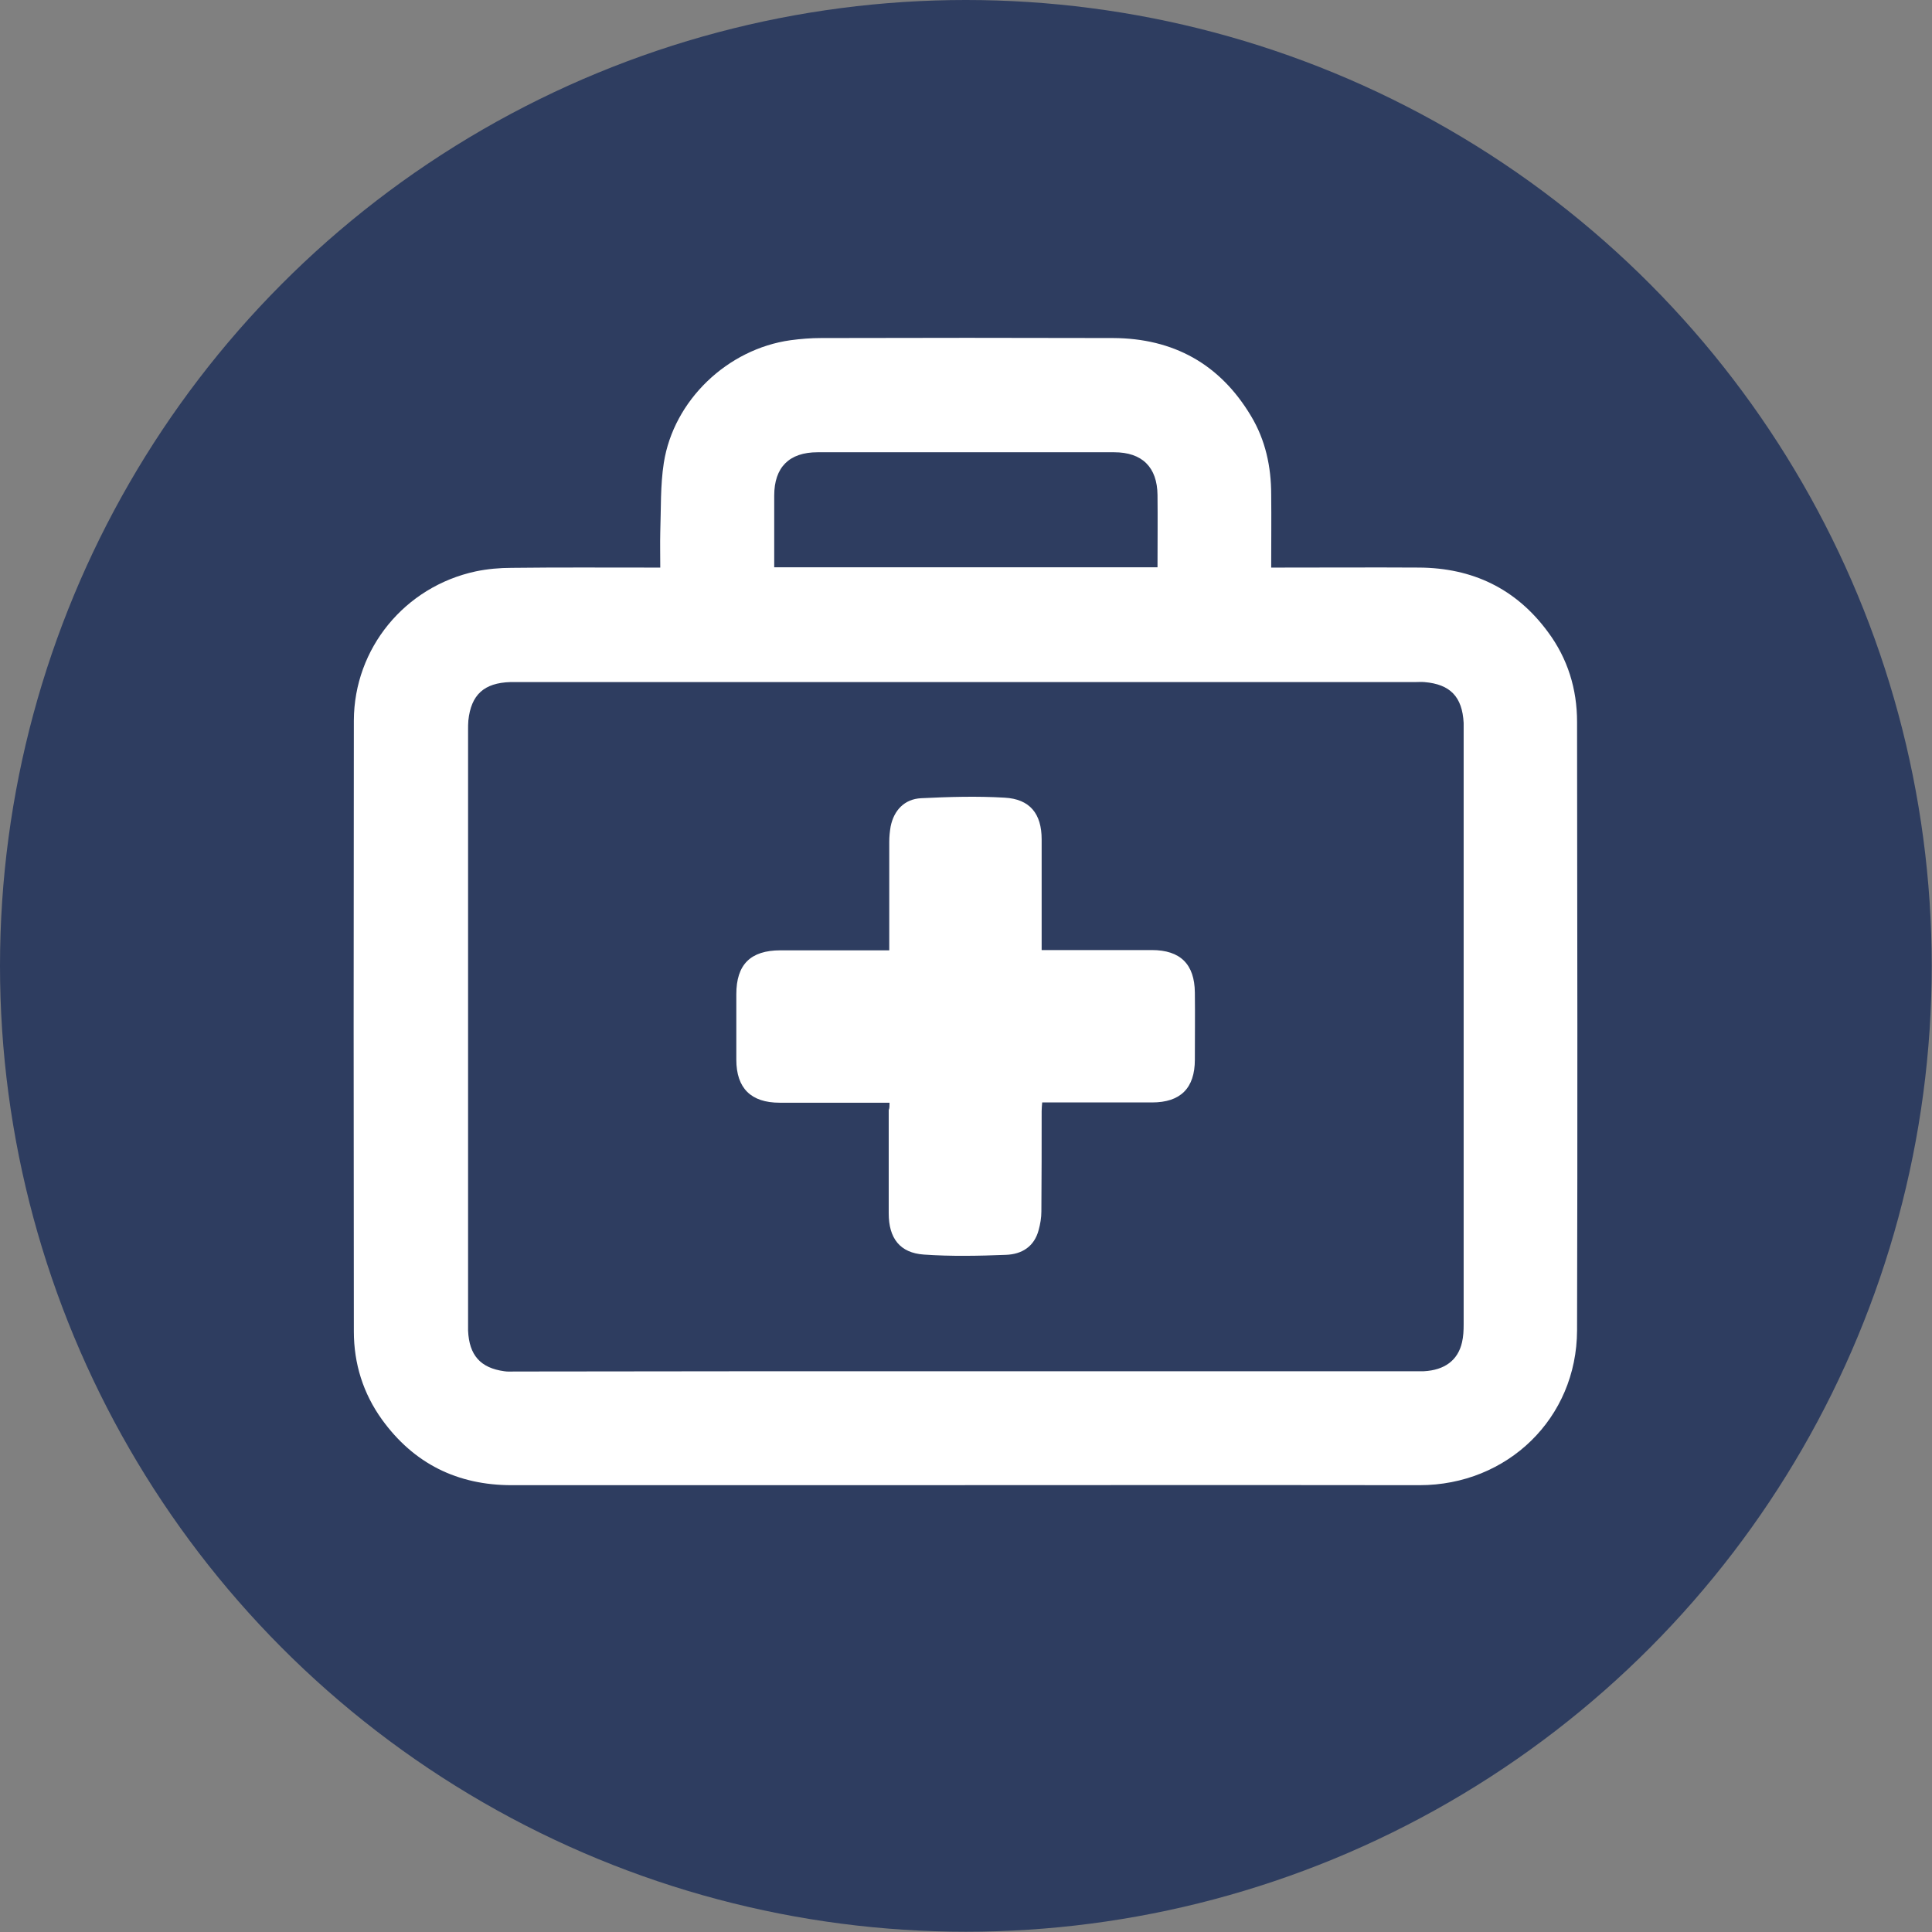
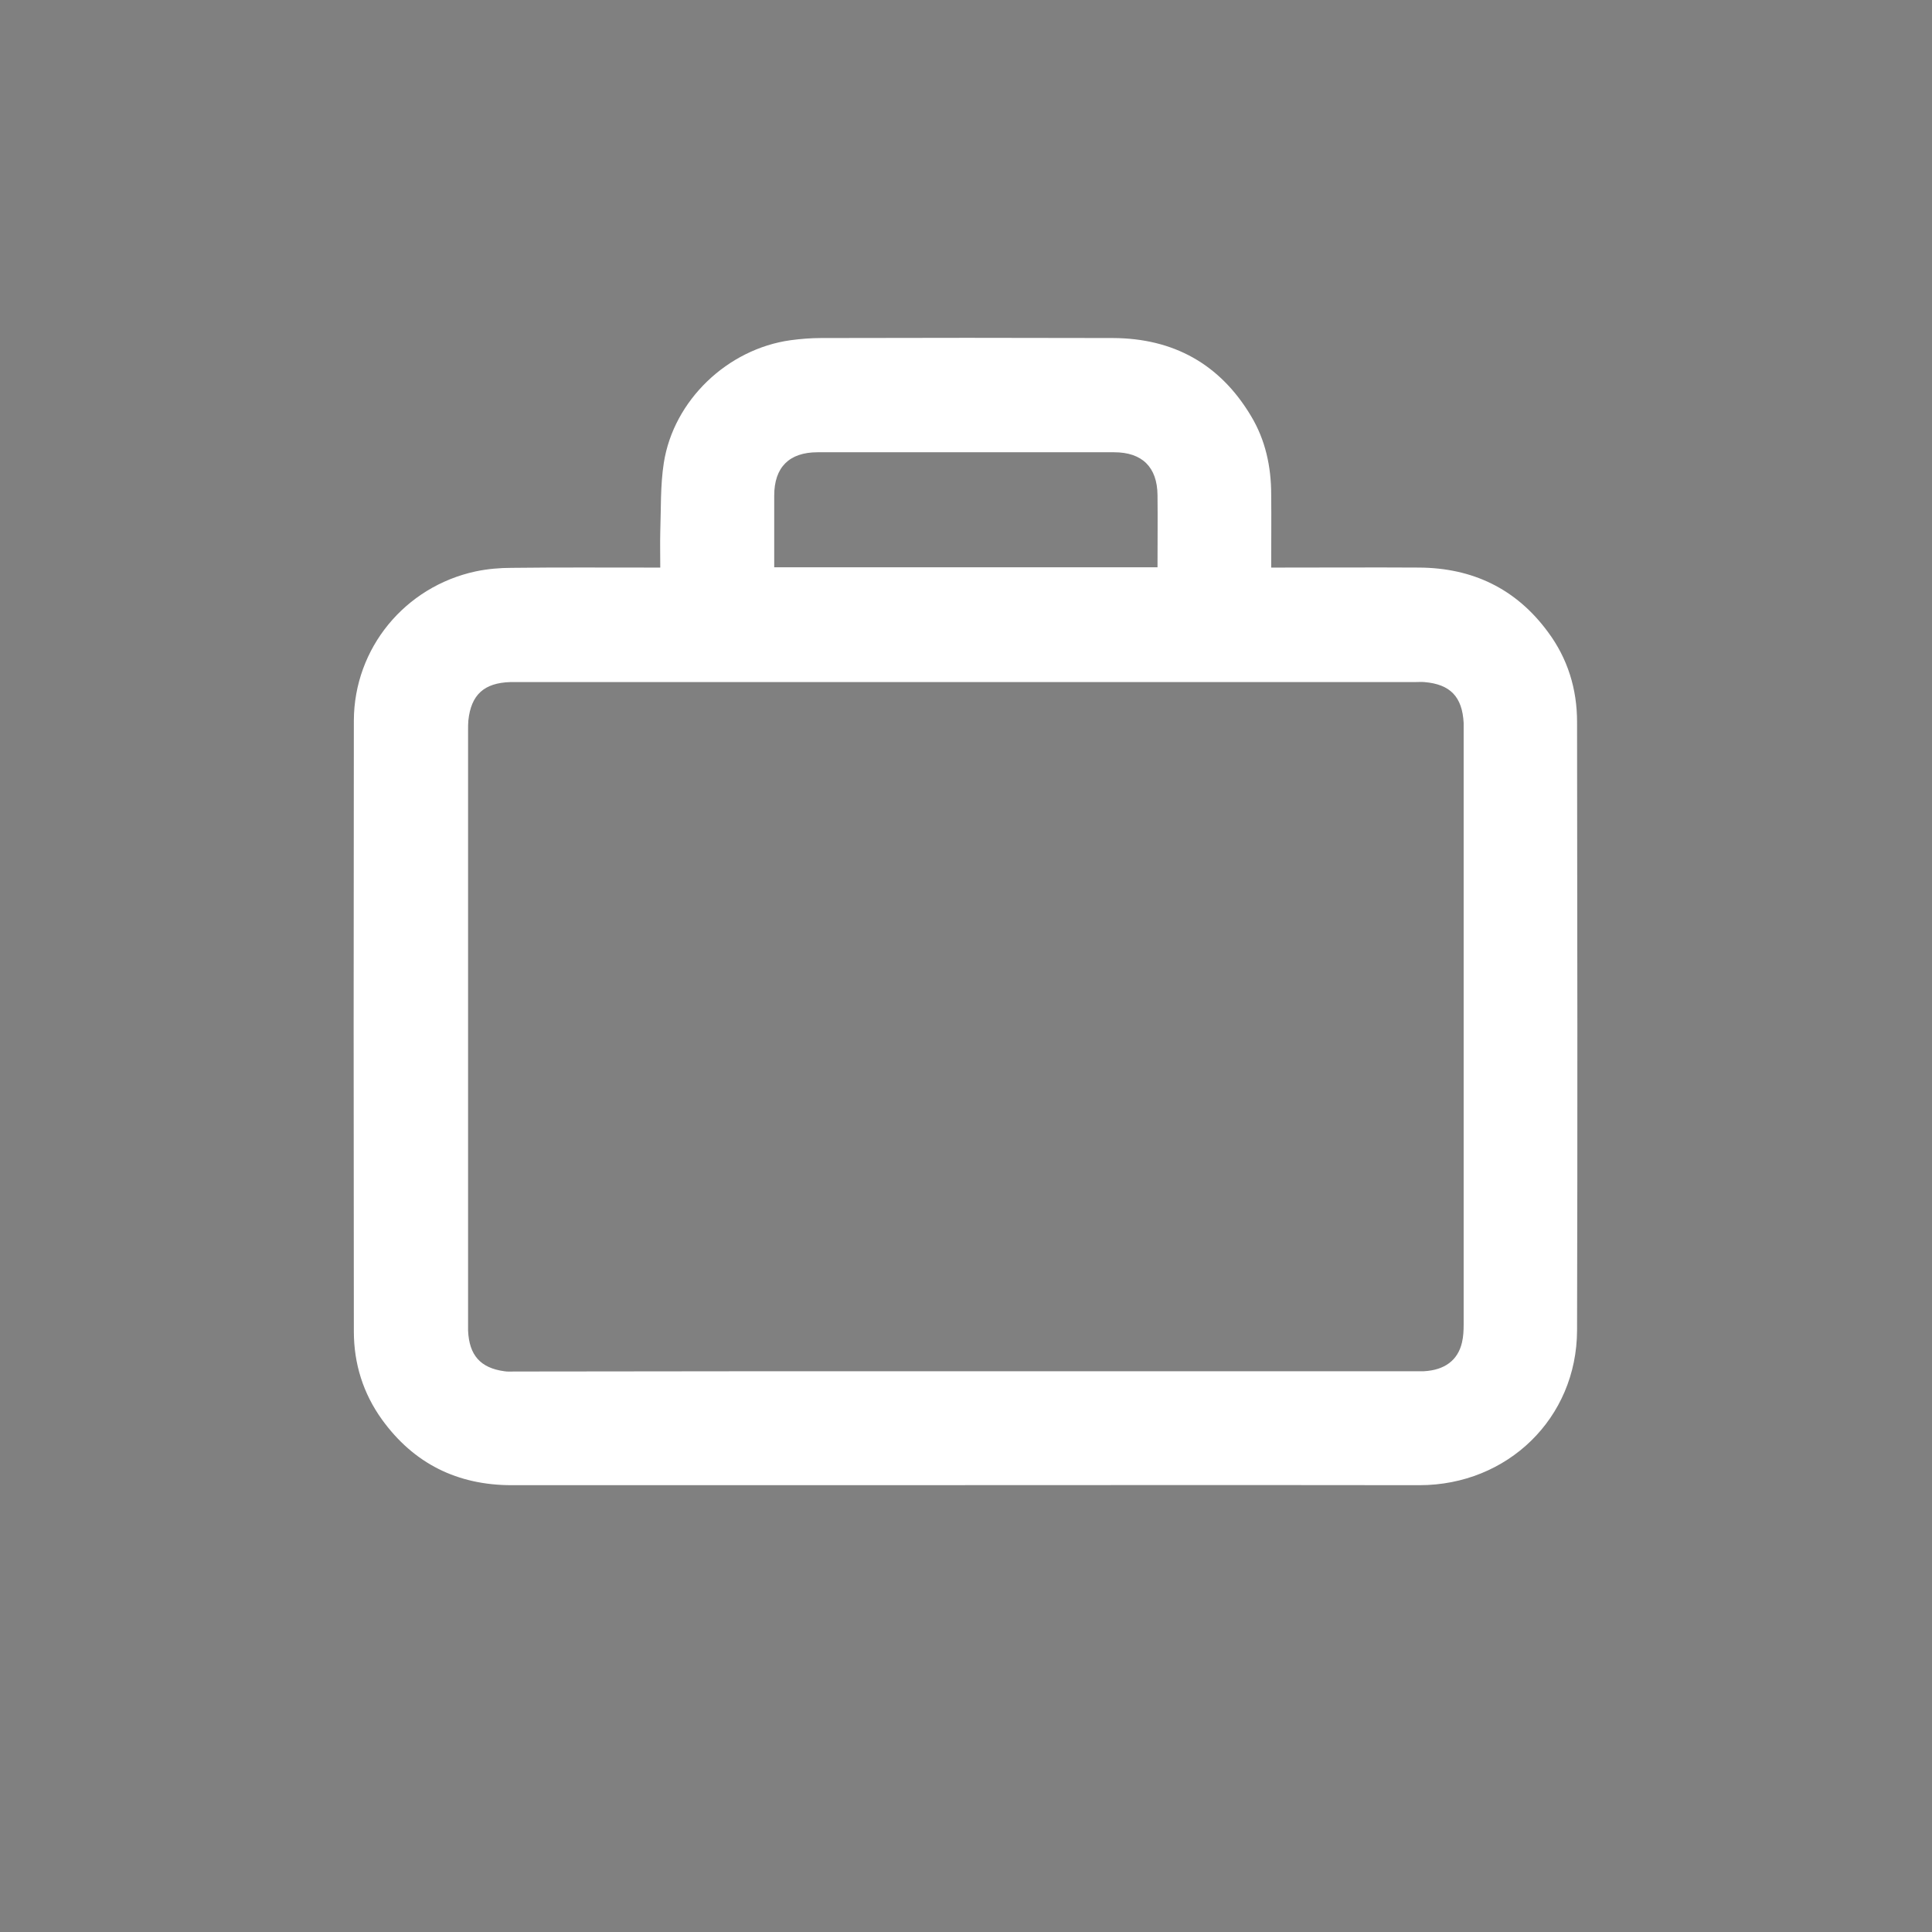
<svg xmlns="http://www.w3.org/2000/svg" id="Layer_1" x="0px" y="0px" viewBox="0 0 708.7 708.7" style="enable-background:new 0 0 708.7 708.7;" xml:space="preserve">
  <rect x="0" y="0" width="708.7" height="708.7" fill="#808080" stroke="none" />
  <style type="text/css">	.st0{fill:#2E3D60;}	.st1{fill:#FFFFFF;}</style>
-   <circle id="XMLID_1_" class="st0" cx="354.3" cy="354.3" r="354.3" />
  <g id="XMLID_3_">
    <path id="XMLID_37_" class="st1" d="M242.2,208.2c0-4.6-0.1-8.8,0-13c0.3-8.5,0-17.1,1.3-25.4c3.6-23,23.4-41.8,46.5-45  c3.7-0.5,7.5-0.8,11.2-0.8c35.7-0.1,71.4-0.1,107.1,0c22.1,0.1,39.2,9.5,50.6,28.6c5.3,8.8,7.4,18.6,7.4,28.8  c0.1,8.8,0,17.5,0,26.8c1.3,0,2.4,0,3.5,0c16.9,0,33.8-0.1,50.7,0c19.6,0.1,35.6,7.7,47.3,23.6c7.3,9.8,10.7,21,10.7,33  c0.1,74.4,0.2,148.8,0,223.2c-0.1,32.3-25.6,56.8-57.8,56.8c-70.9-0.1-141.9,0-212.8,0c-40.1,0-80.1,0-120.2,0  c-19.9,0-35.9-7.9-47.6-24.1c-6.9-9.6-10.3-20.5-10.3-32.3c-0.1-74.7-0.1-149.4,0-224.1c0.1-26.5,18.7-49.1,44.7-54.7  c4.3-0.9,8.8-1.3,13.2-1.3c16.9-0.2,33.8-0.1,50.7-0.1C239.6,208.2,240.6,208.2,242.2,208.2z M354.1,503c55.1,0,110.2,0,165.3,0  c1,0,1.9,0,2.9,0c7.6-0.4,12.5-4,14-10.6c0.5-2.1,0.6-4.4,0.6-6.6c0-72.8,0-145.5,0-218.3c0-0.8,0-1.5,0-2.3  c-0.5-9.6-4.9-14.2-14.4-15c-1.2-0.1-2.3,0-3.5,0c-109.7,0-219.5,0-329.2,0c-0.9,0-1.7,0-2.6,0c-9.6,0.3-14.4,4.6-15.4,14.1  c-0.1,1.1-0.1,2.3-0.1,3.5c0,72.6,0,145.2,0,217.7c0,0.9,0,1.7,0,2.6c0.4,9,4.5,13.7,13.3,14.9c1.2,0.2,2.5,0.1,3.8,0.1  C243.9,503,299,503,354.1,503z M424.6,208.1c0-9,0.1-17.8,0-26.5c-0.1-10.2-5.6-15.7-15.9-15.7c-36.3,0-72.5,0-108.8,0  c-10.4,0-15.9,5.5-15.9,15.9c0,7.8,0,15.6,0,23.4c0,0.9,0,1.8,0,2.9C331,208.1,377.6,208.1,424.6,208.1z" />
-     <path id="XMLID_32_" class="st1" d="M326.3,404.5c-1.4,0-2.4,0-3.5,0c-12.3,0-24.5,0-36.8,0c-10.5,0-15.9-5.3-15.9-15.8  c0-8,0-16,0-24c0-10.9,5.2-16.1,16.2-16.1c12.2,0,24.3,0,36.5,0c1,0,2.1,0,3.4,0c0-1.3,0-2.4,0-3.4c0-12.2,0-24.3,0-36.5  c0-1.8,0.2-3.7,0.5-5.5c1.2-6,5.1-10.1,11.2-10.4c10.2-0.5,20.5-0.8,30.6-0.2c9.3,0.5,13.6,5.9,13.6,15.3c0,12.4,0,24.7,0,37.1  c0,1,0,2.1,0,3.5c1.4,0,2.5,0,3.6,0c12.3,0,24.5,0,36.8,0c10.5,0,15.7,5.2,15.8,15.6c0.1,8.2,0,16.4,0,24.6  c0,10.5-5.3,15.7-15.7,15.7c-13.3,0-26.6,0-40.3,0c-0.1,1.2-0.2,2.2-0.2,3.2c0,12.3,0,24.5-0.1,36.8c0,2.3-0.4,4.6-1,6.8  c-1.6,6.1-6.2,8.9-12,9.1c-10,0.4-20.1,0.6-30.1-0.1c-8.8-0.6-12.9-6-12.9-15.1c0-12.6,0-25.3,0-37.9  C326.3,406.5,326.3,405.8,326.3,404.5z" />
  </g>
</svg>